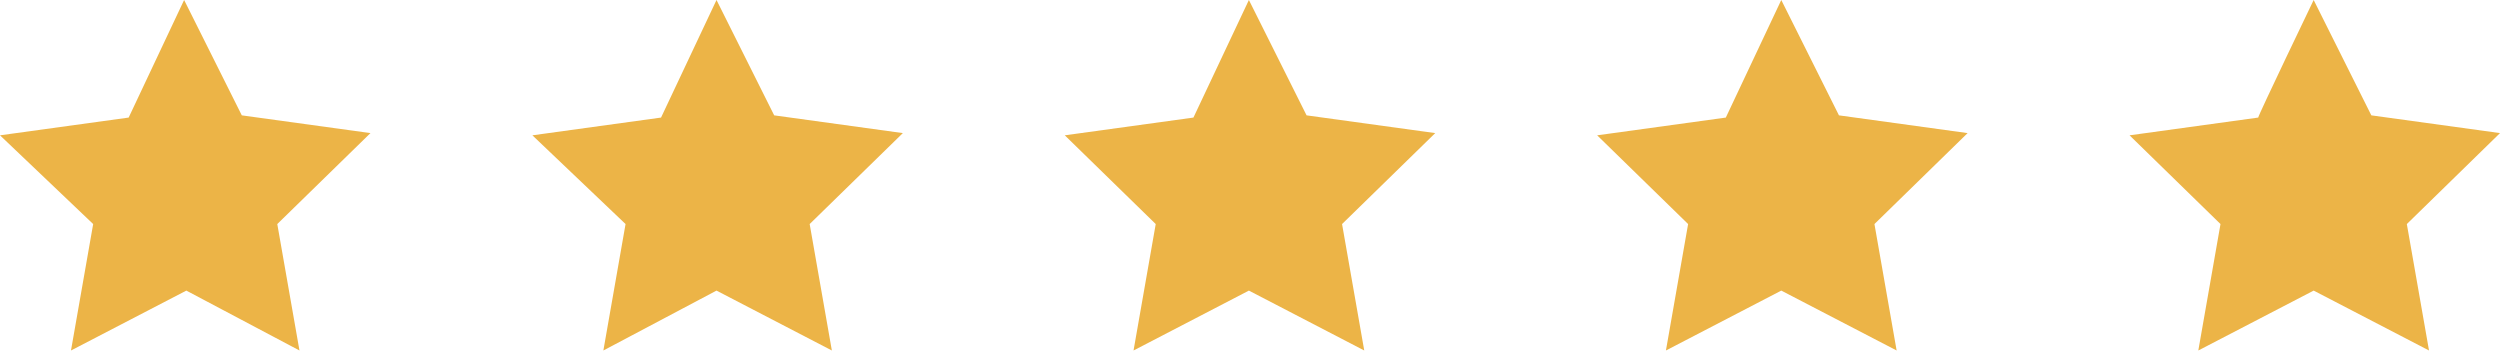
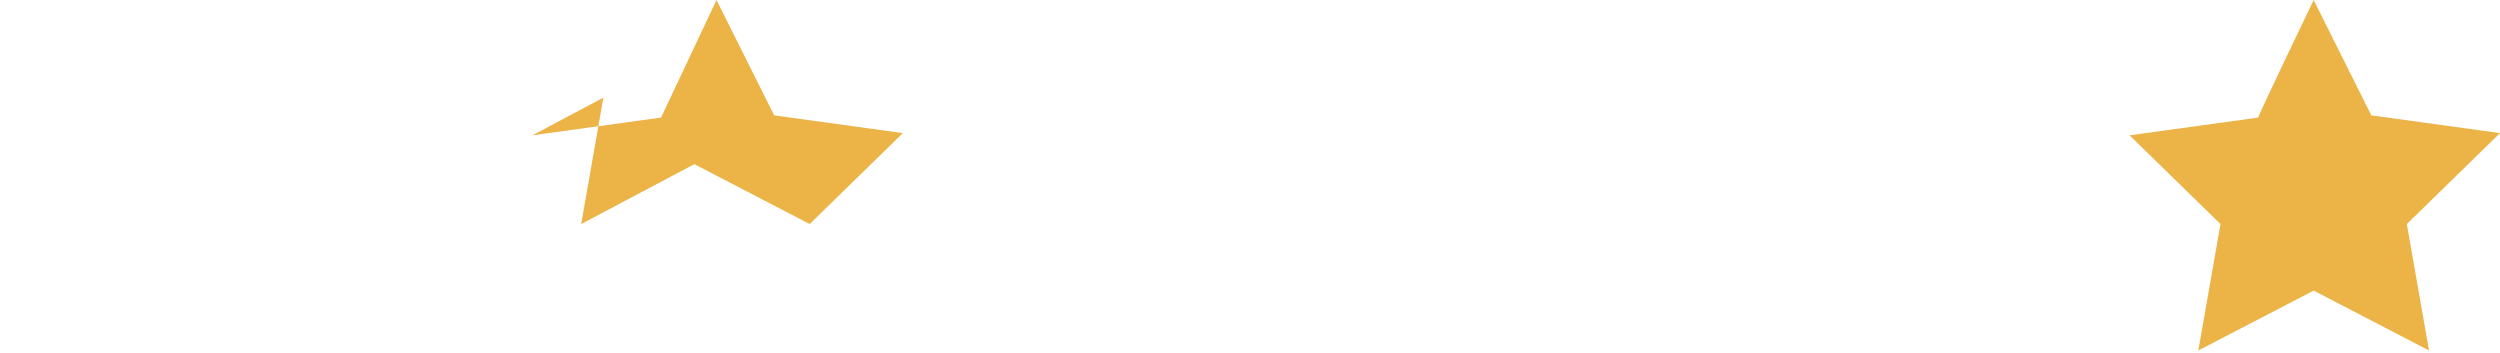
<svg xmlns="http://www.w3.org/2000/svg" version="1.1" id="Layer_2_00000067214574881469683090000016955911954268210333_" x="0px" y="0px" viewBox="0 0 112.7 15.9" style="enable-background:new 0 0 112.7 15.9;" xml:space="preserve">
  <style type="text/css">
	.st0{fill:#ECB447;}
</style>
  <g id="Layer_1-2">
-     <path class="st0" d="M8.3,0l2.6,5.2l5.8,0.8l-4.2,4.1l1,5.7l-5.1-2.7l-5.2,2.7l1-5.7L0,6.1l5.8-0.8L8.3,0z" />
-     <path class="st0" d="M32.3,0l2.6,5.2l5.8,0.8l-4.2,4.1l1,5.7l-5.2-2.7l-5.1,2.7l1-5.7L24,6.1l5.8-0.8L32.3,0L32.3,0z" />
-     <path class="st0" d="M56.3,0l2.6,5.2l5.8,0.8l-4.2,4.1l1,5.7l-5.2-2.7l-5.2,2.7l1-5.7L48,6.1l5.8-0.8L56.3,0L56.3,0z" />
-     <path class="st0" d="M80.3,0l2.6,5.2l5.8,0.8l-4.2,4.1l1,5.7l-5.2-2.7l-5.2,2.7l1-5.7L72,6.1l5.8-0.8L80.3,0L80.3,0z" />
+     <path class="st0" d="M32.3,0l2.6,5.2l5.8,0.8l-4.2,4.1l-5.2-2.7l-5.1,2.7l1-5.7L24,6.1l5.8-0.8L32.3,0L32.3,0z" />
    <path class="st0" d="M104.3,0l2.6,5.2l5.8,0.8l-4.2,4.1l1,5.7l-5.2-2.7l-5.2,2.7l1-5.7L96,6.1l5.8-0.8C101.8,5.2,104.3,0,104.3,0z" />
  </g>
</svg>